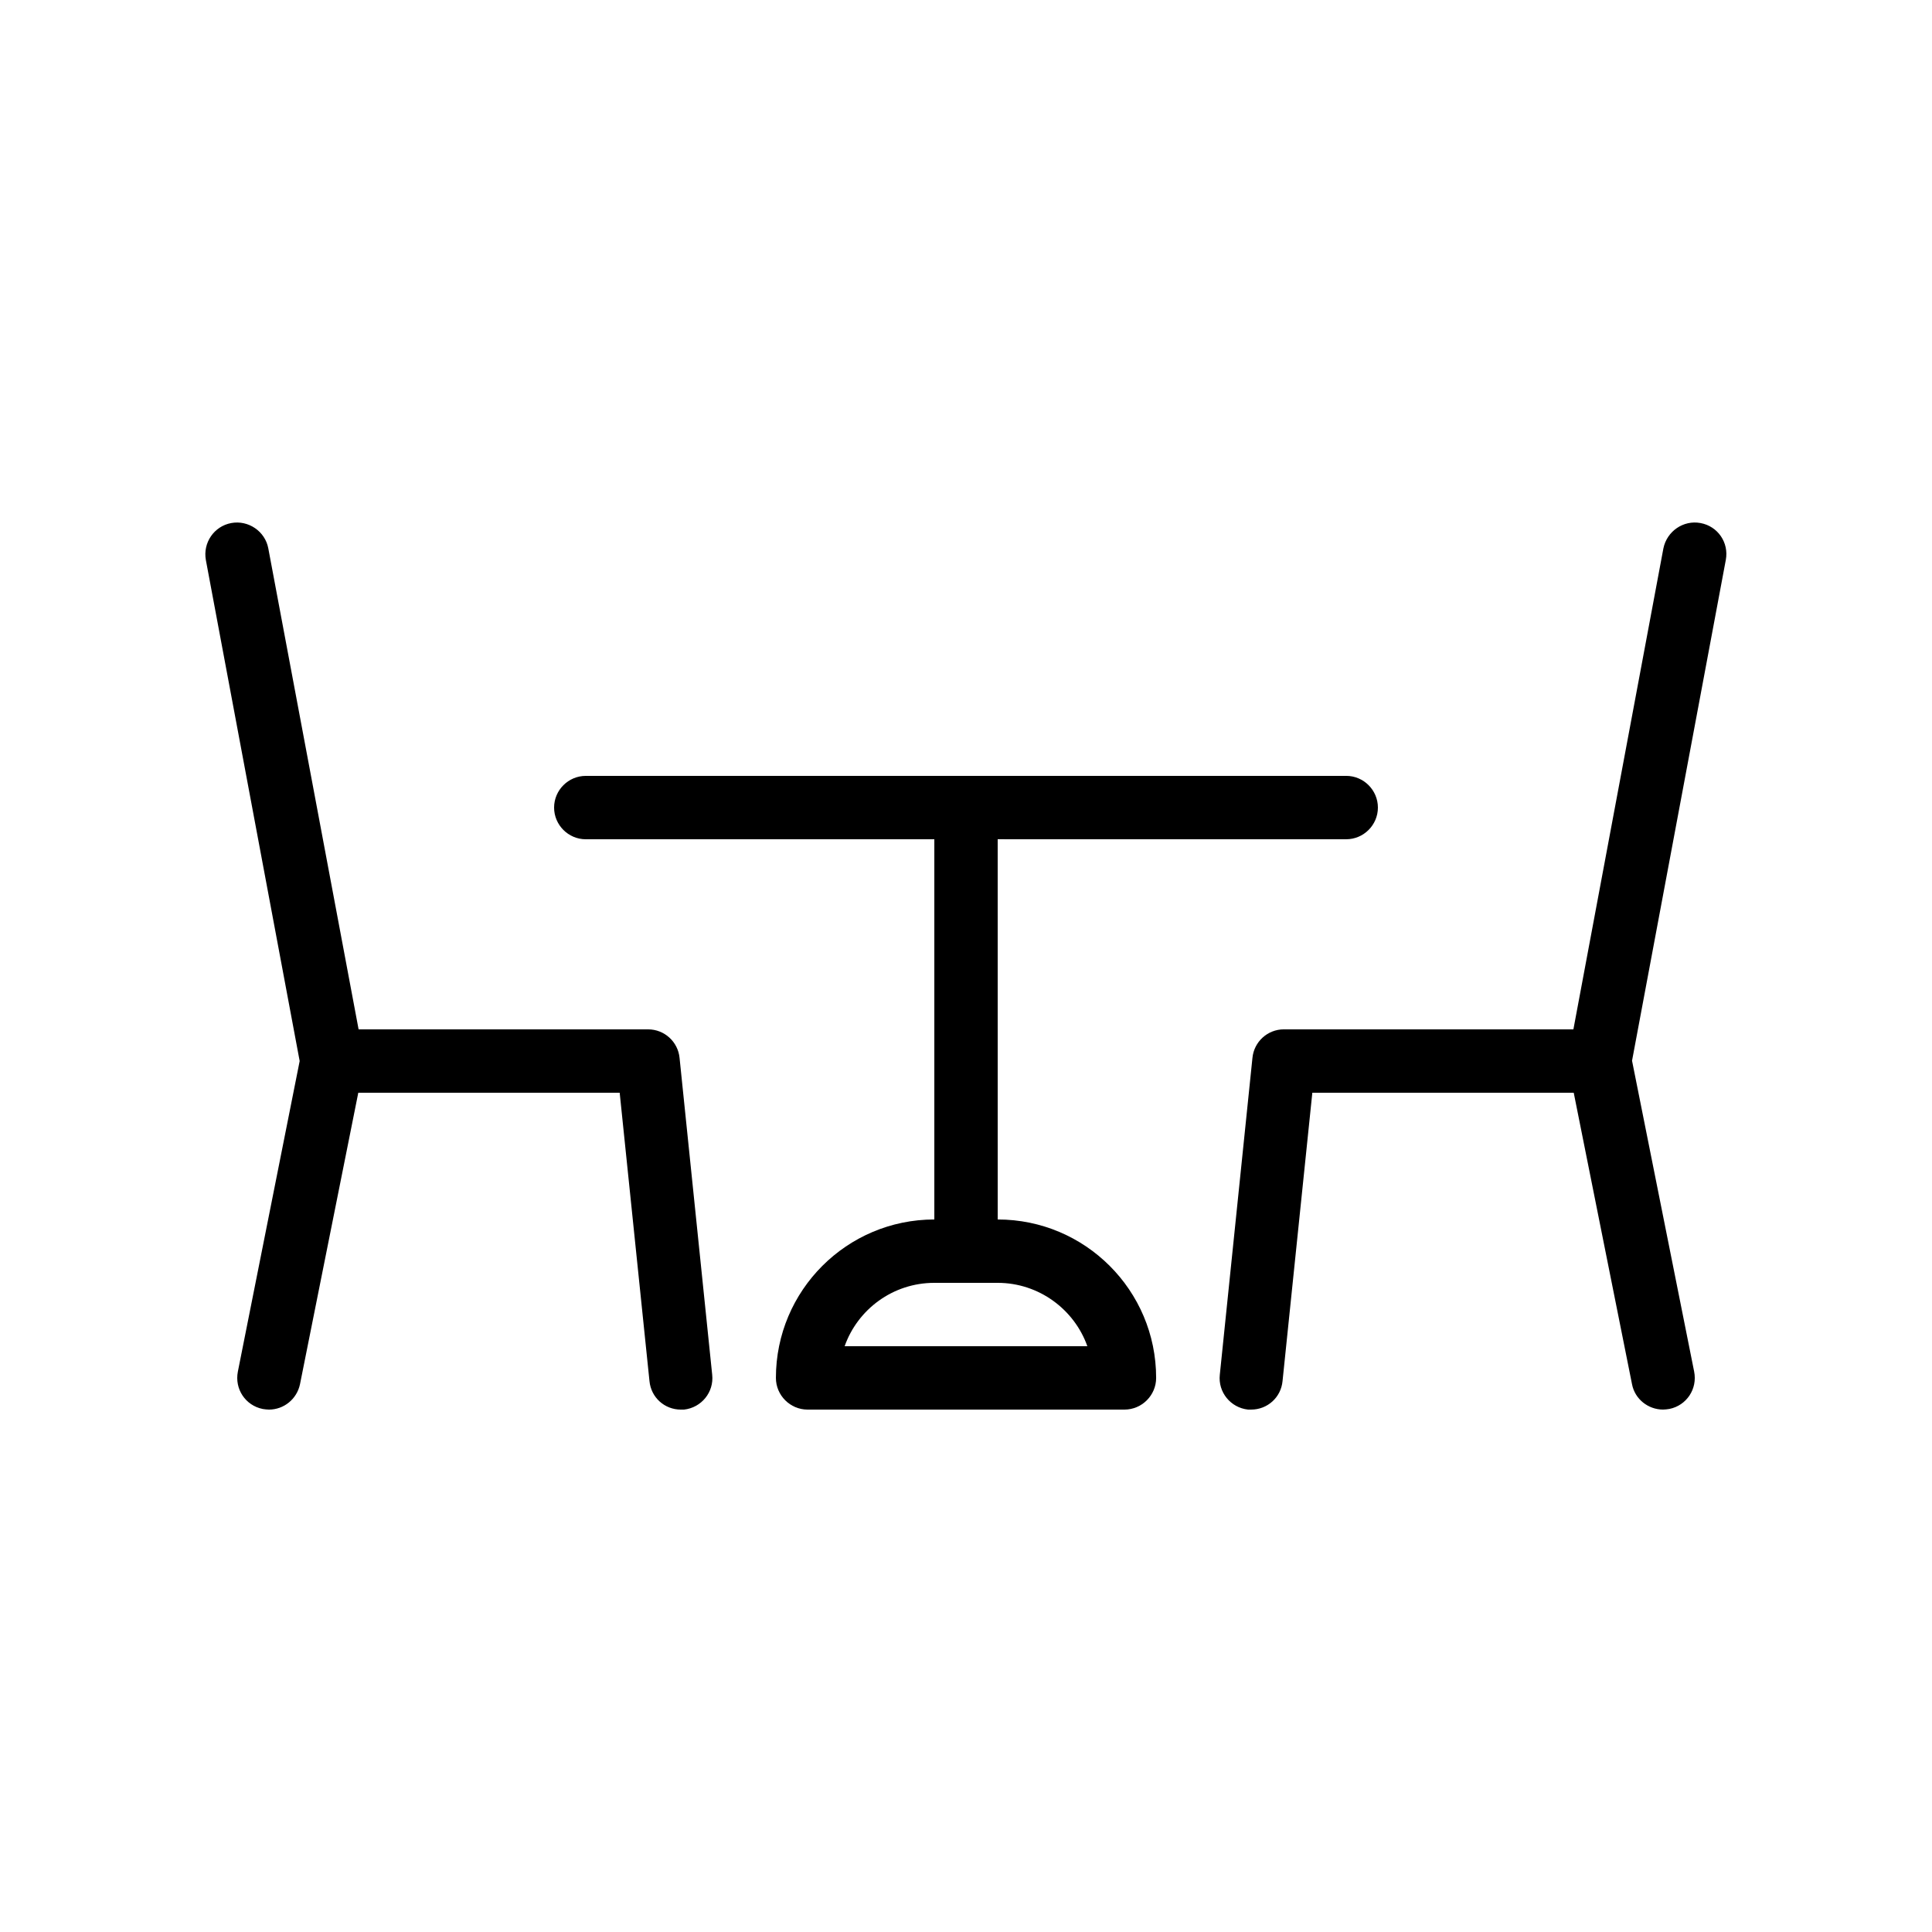
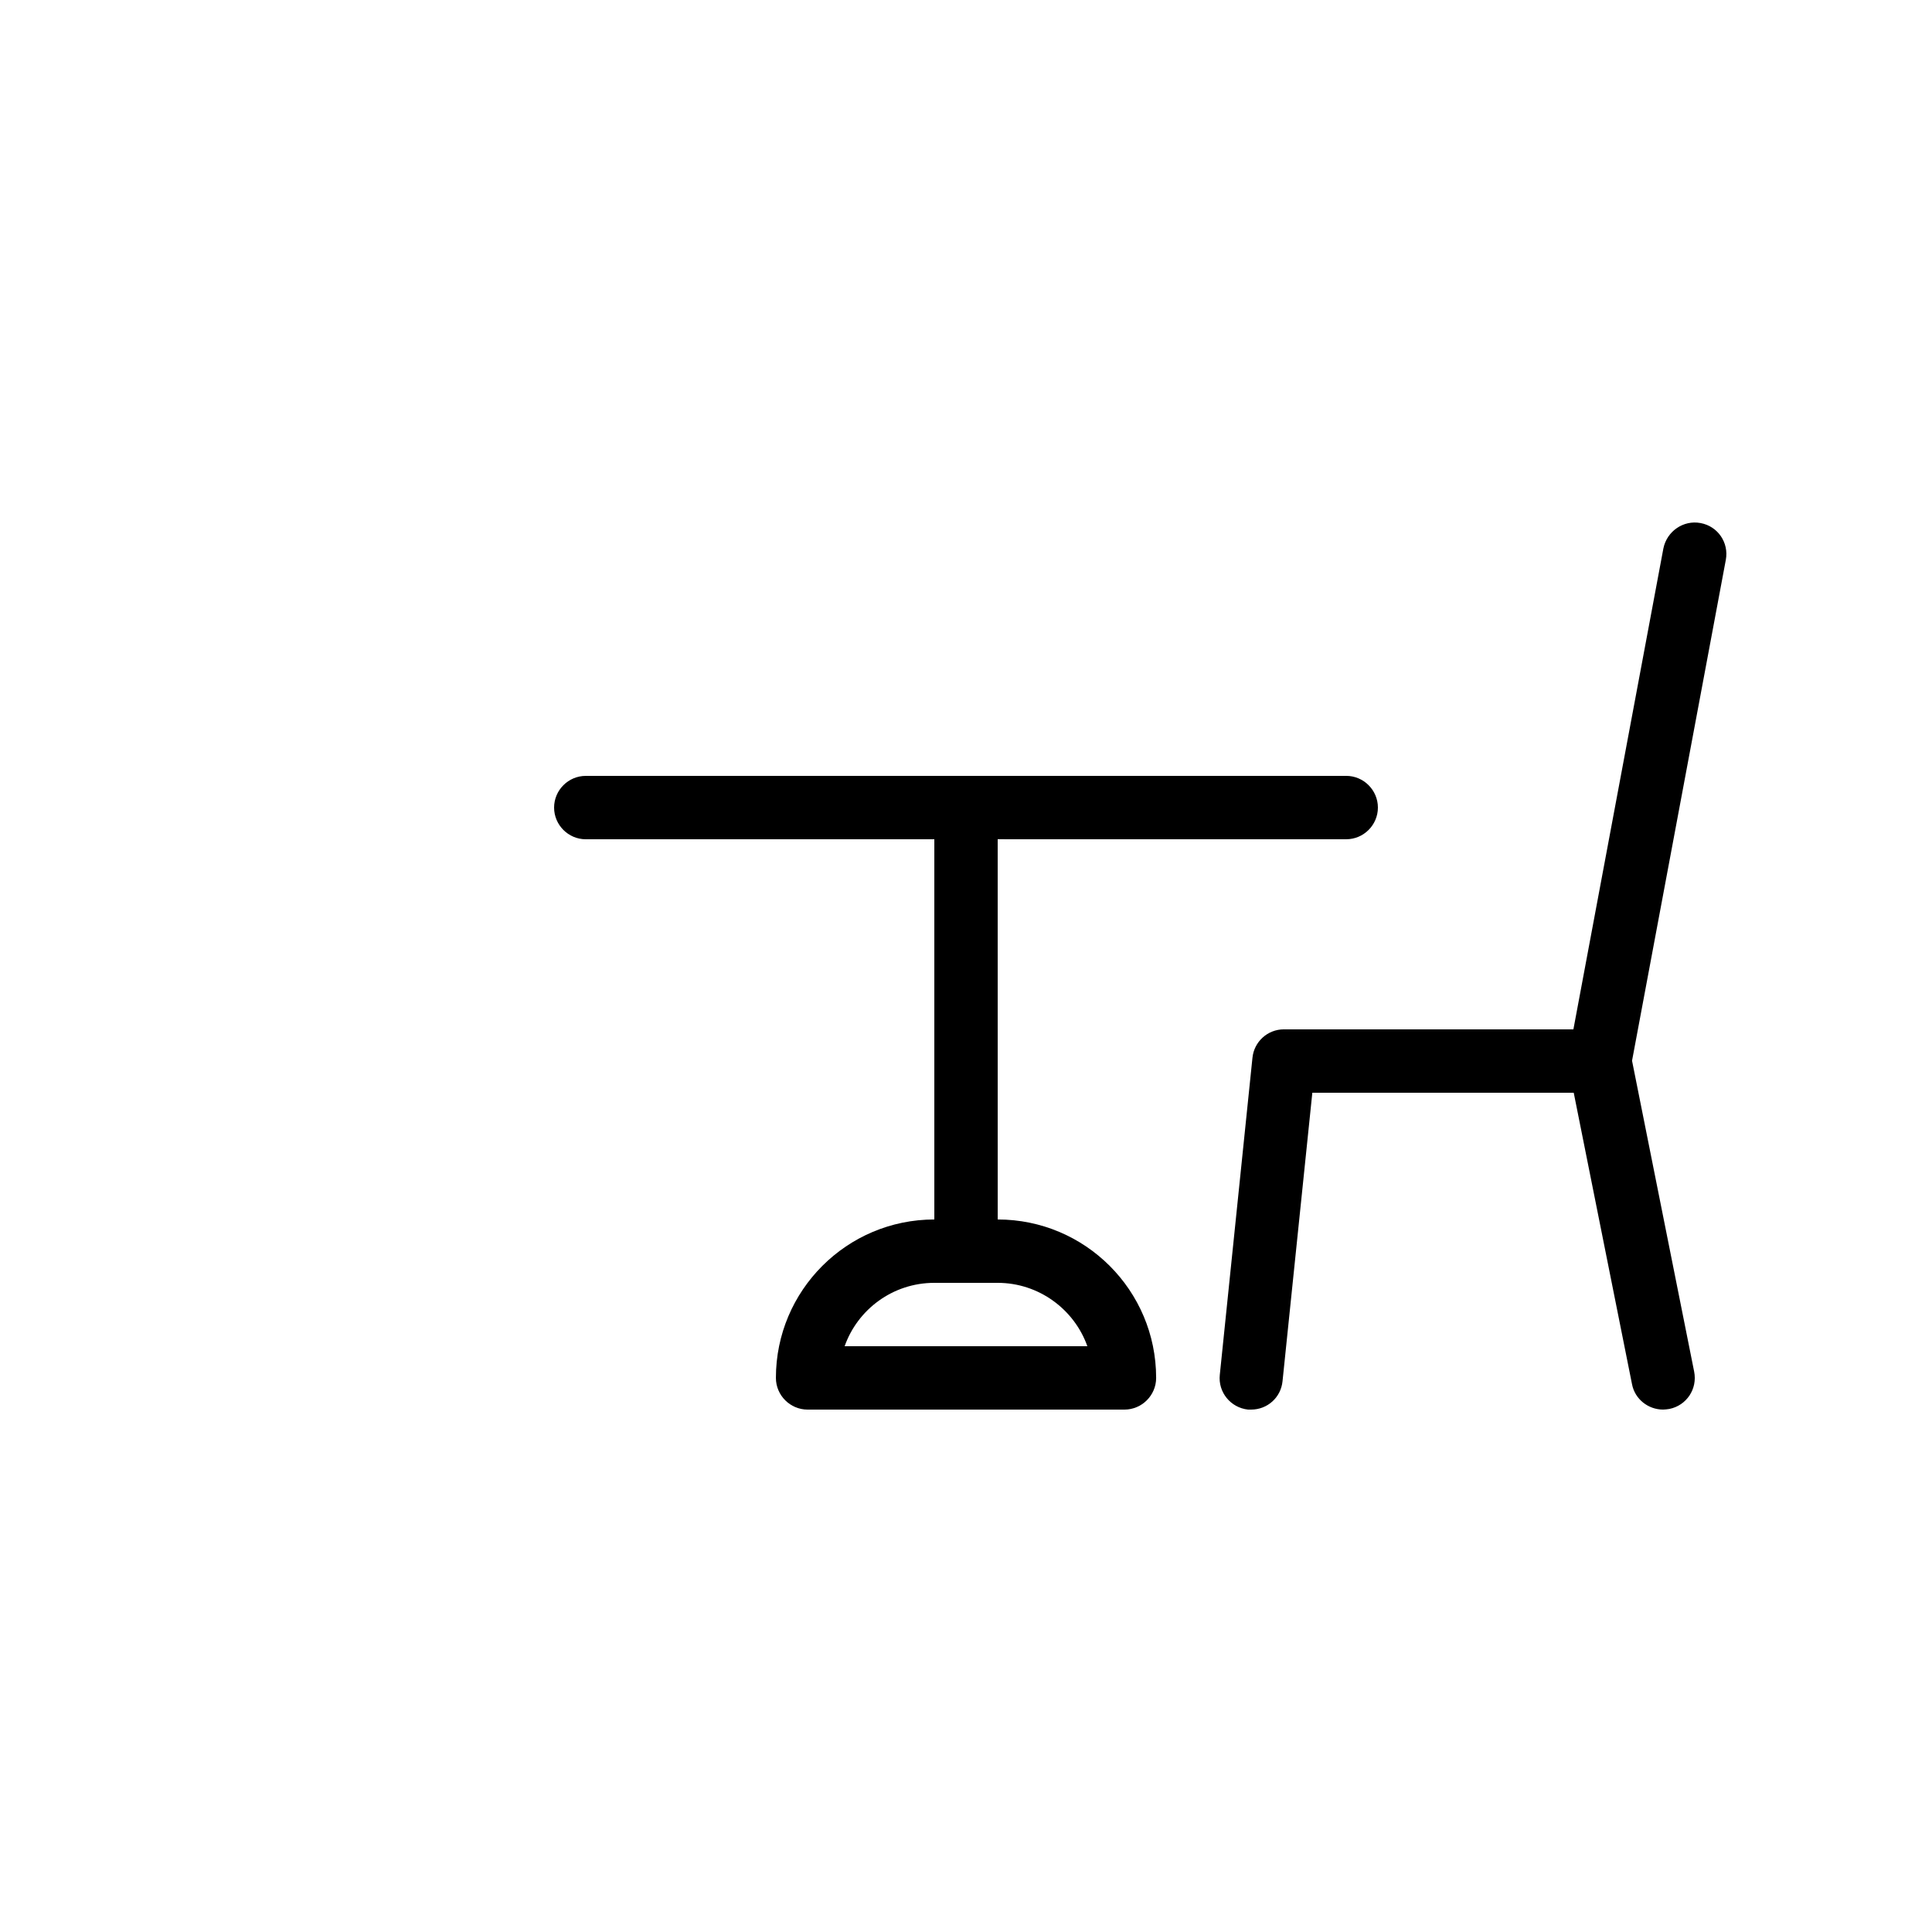
<svg xmlns="http://www.w3.org/2000/svg" fill="#000000" width="800px" height="800px" version="1.1" viewBox="144 144 512 512">
  <g>
    <path d="m416.79 366.41h83.969c4.617 0 8.398-3.777 8.398-8.398 0-4.617-3.777-8.398-8.398-8.398l-83.969 0.004h-117.55c-4.617 0-8.398 3.777-8.398 8.398 0 4.617 3.777 8.398 8.398 8.398h92.367v100.76c-23.176 0-41.984 18.809-41.984 41.984 0 4.617 3.777 8.398 8.398 8.398h83.969c4.617 0 8.398-3.777 8.398-8.398 0-23.176-18.809-41.984-41.984-41.984l-0.008-100.77zm15.367 134.35h-64.32c3.441-9.742 12.762-16.793 23.762-16.793h16.793c10.918-0.004 20.32 7.051 23.766 16.793z" />
    <path d="m594.64 282.61c-4.535-0.84-8.902 2.184-9.824 6.719l-23.848 127.46h-76.746c-4.281 0-7.894 3.273-8.312 7.559l-8.648 83.969c-0.504 4.617 2.856 8.734 7.473 9.238h0.84c4.281 0 7.894-3.191 8.312-7.559l7.894-76.41h69.273l15.449 77.25c0.754 3.941 4.281 6.715 8.23 6.715 0.504 0 1.09-0.082 1.68-0.168 4.535-0.922 7.473-5.289 6.551-9.91l-16.457-82.371 24.855-132.75c0.836-4.535-2.106-8.902-6.723-9.742z" />
-     <path d="m213.59 517.39c0.586 0.082 1.176 0.168 1.68 0.168 3.945 0 7.391-2.769 8.23-6.719l15.449-77.25h69.273l7.894 76.41c0.418 4.367 4.027 7.559 8.309 7.559h0.84c4.617-0.504 7.977-4.617 7.473-9.238l-8.648-83.969c-0.418-4.281-4.031-7.559-8.312-7.559h-76.746l-23.93-127.46c-0.84-4.535-5.289-7.559-9.824-6.719s-7.559 5.207-6.719 9.824l24.855 132.75-16.375 82.289c-0.922 4.621 2.016 8.984 6.551 9.91z" />
  </g>
</svg>